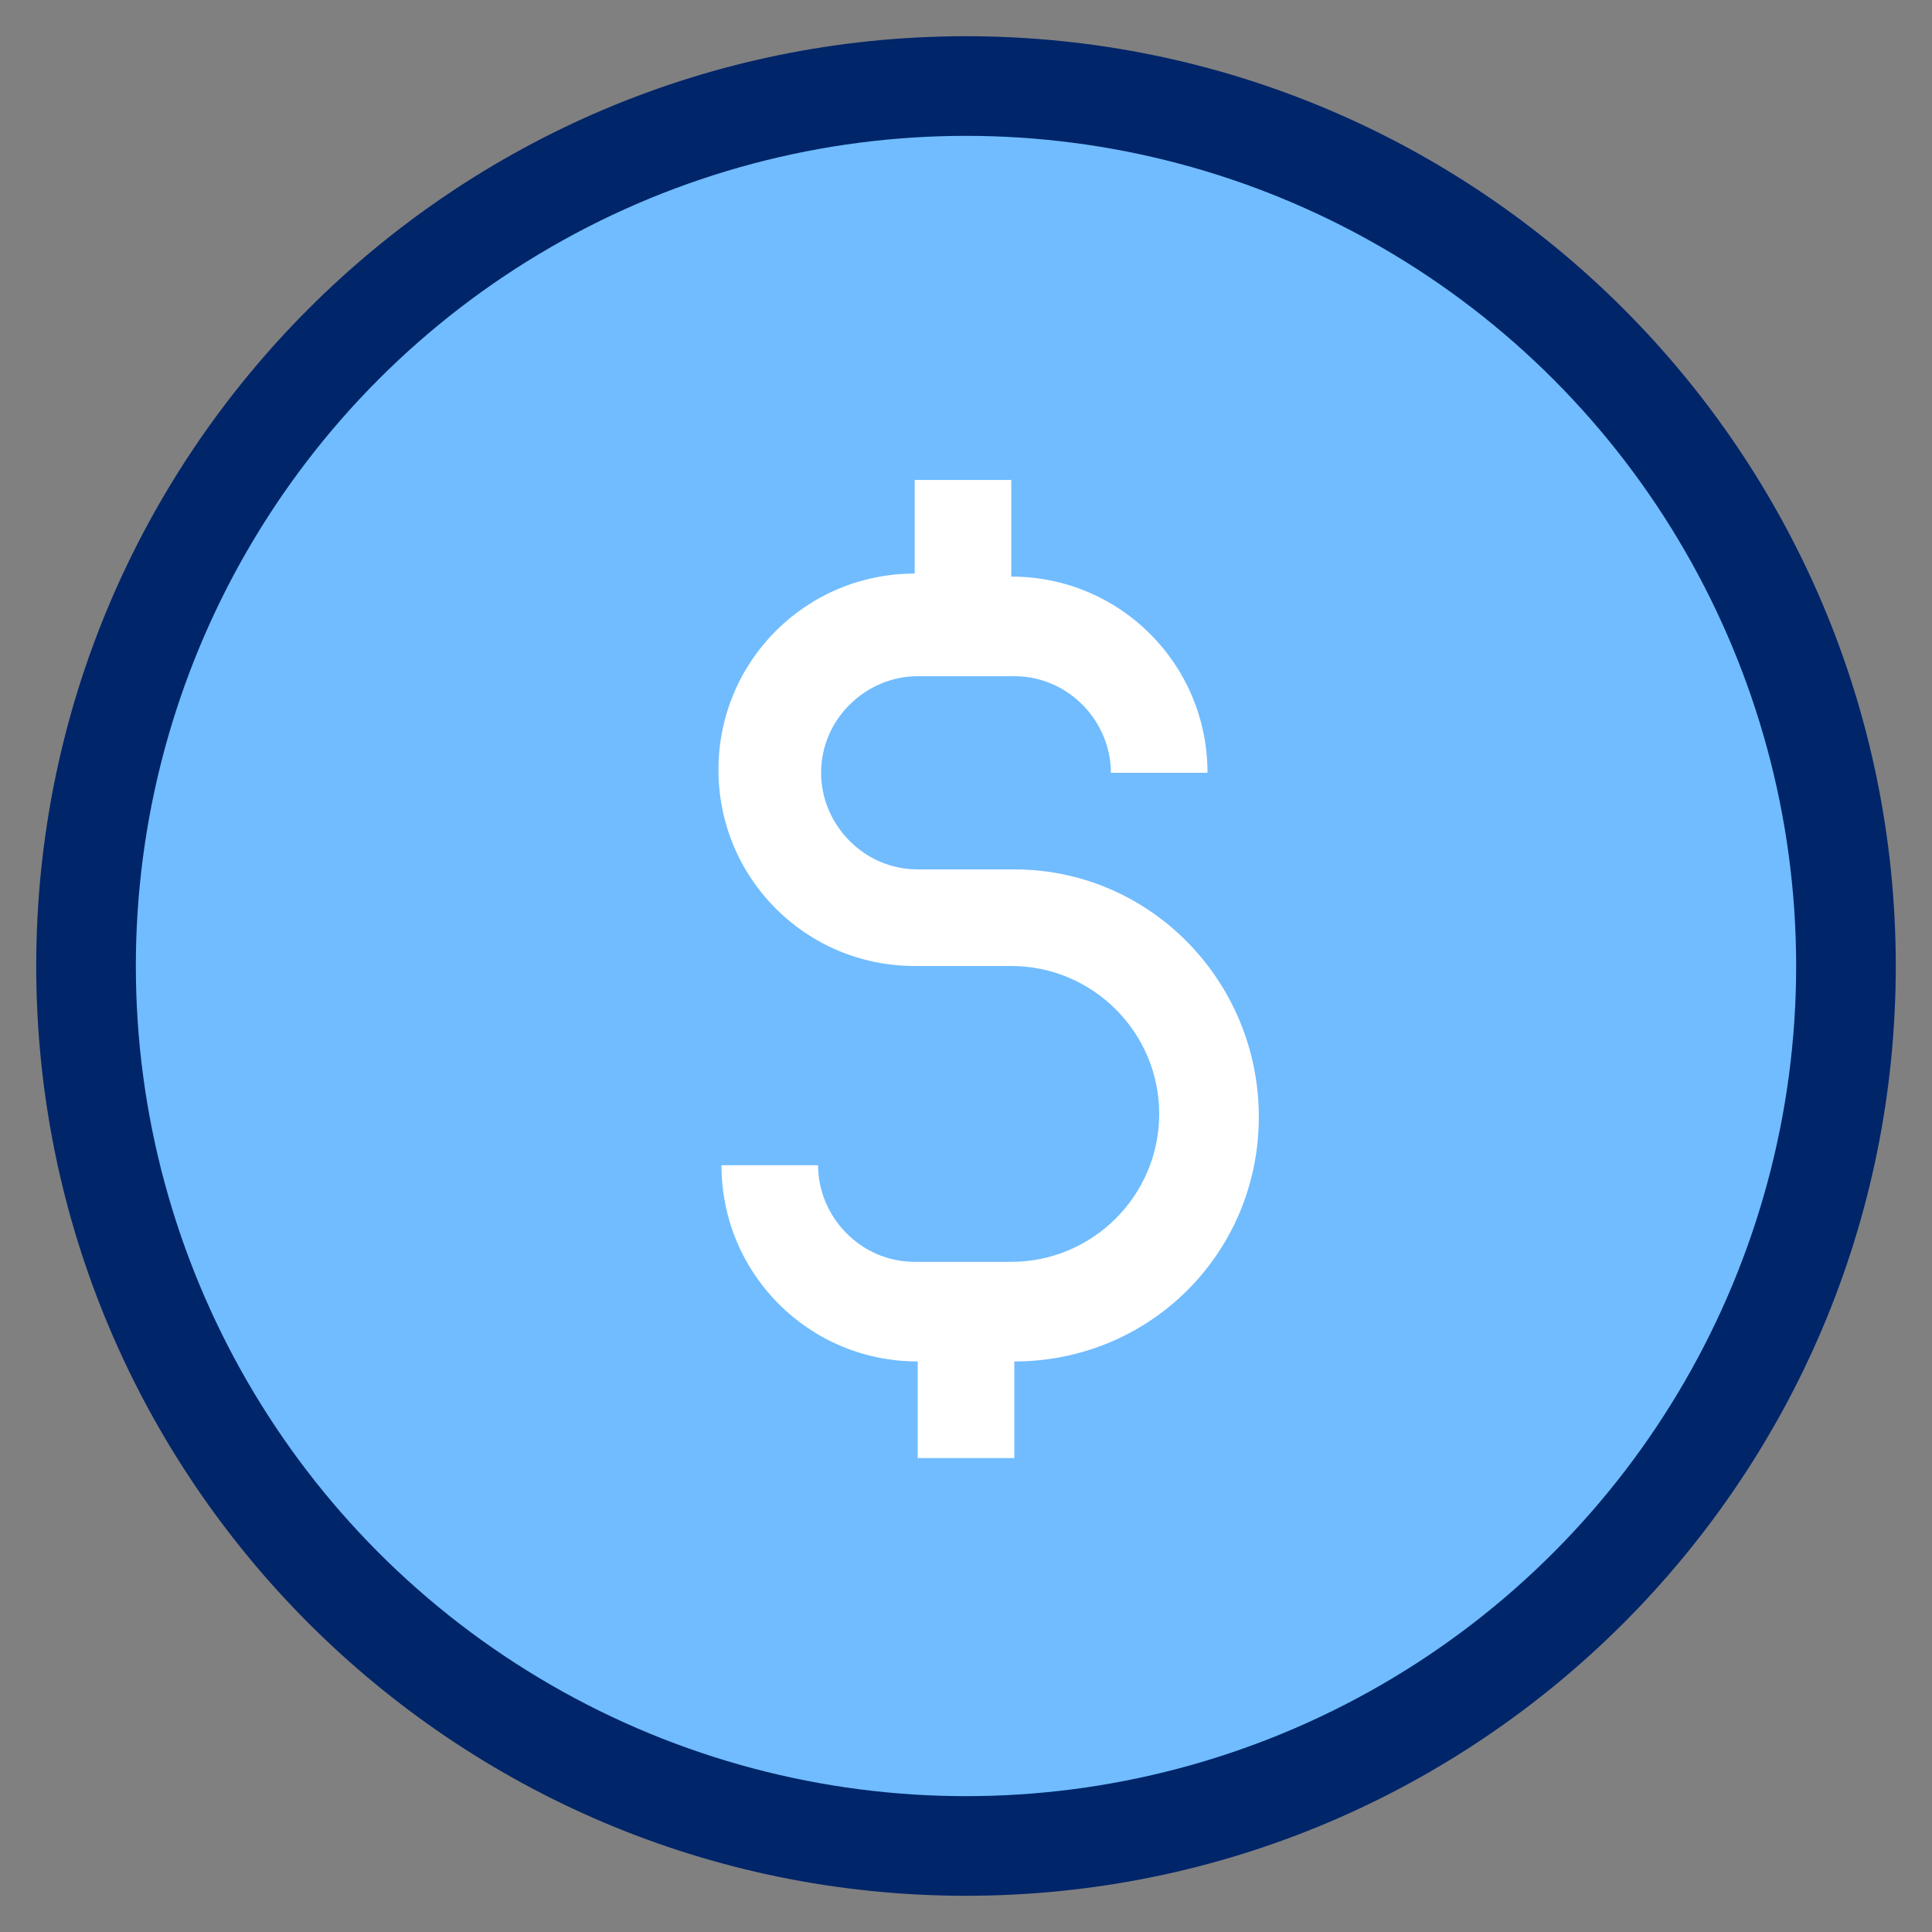
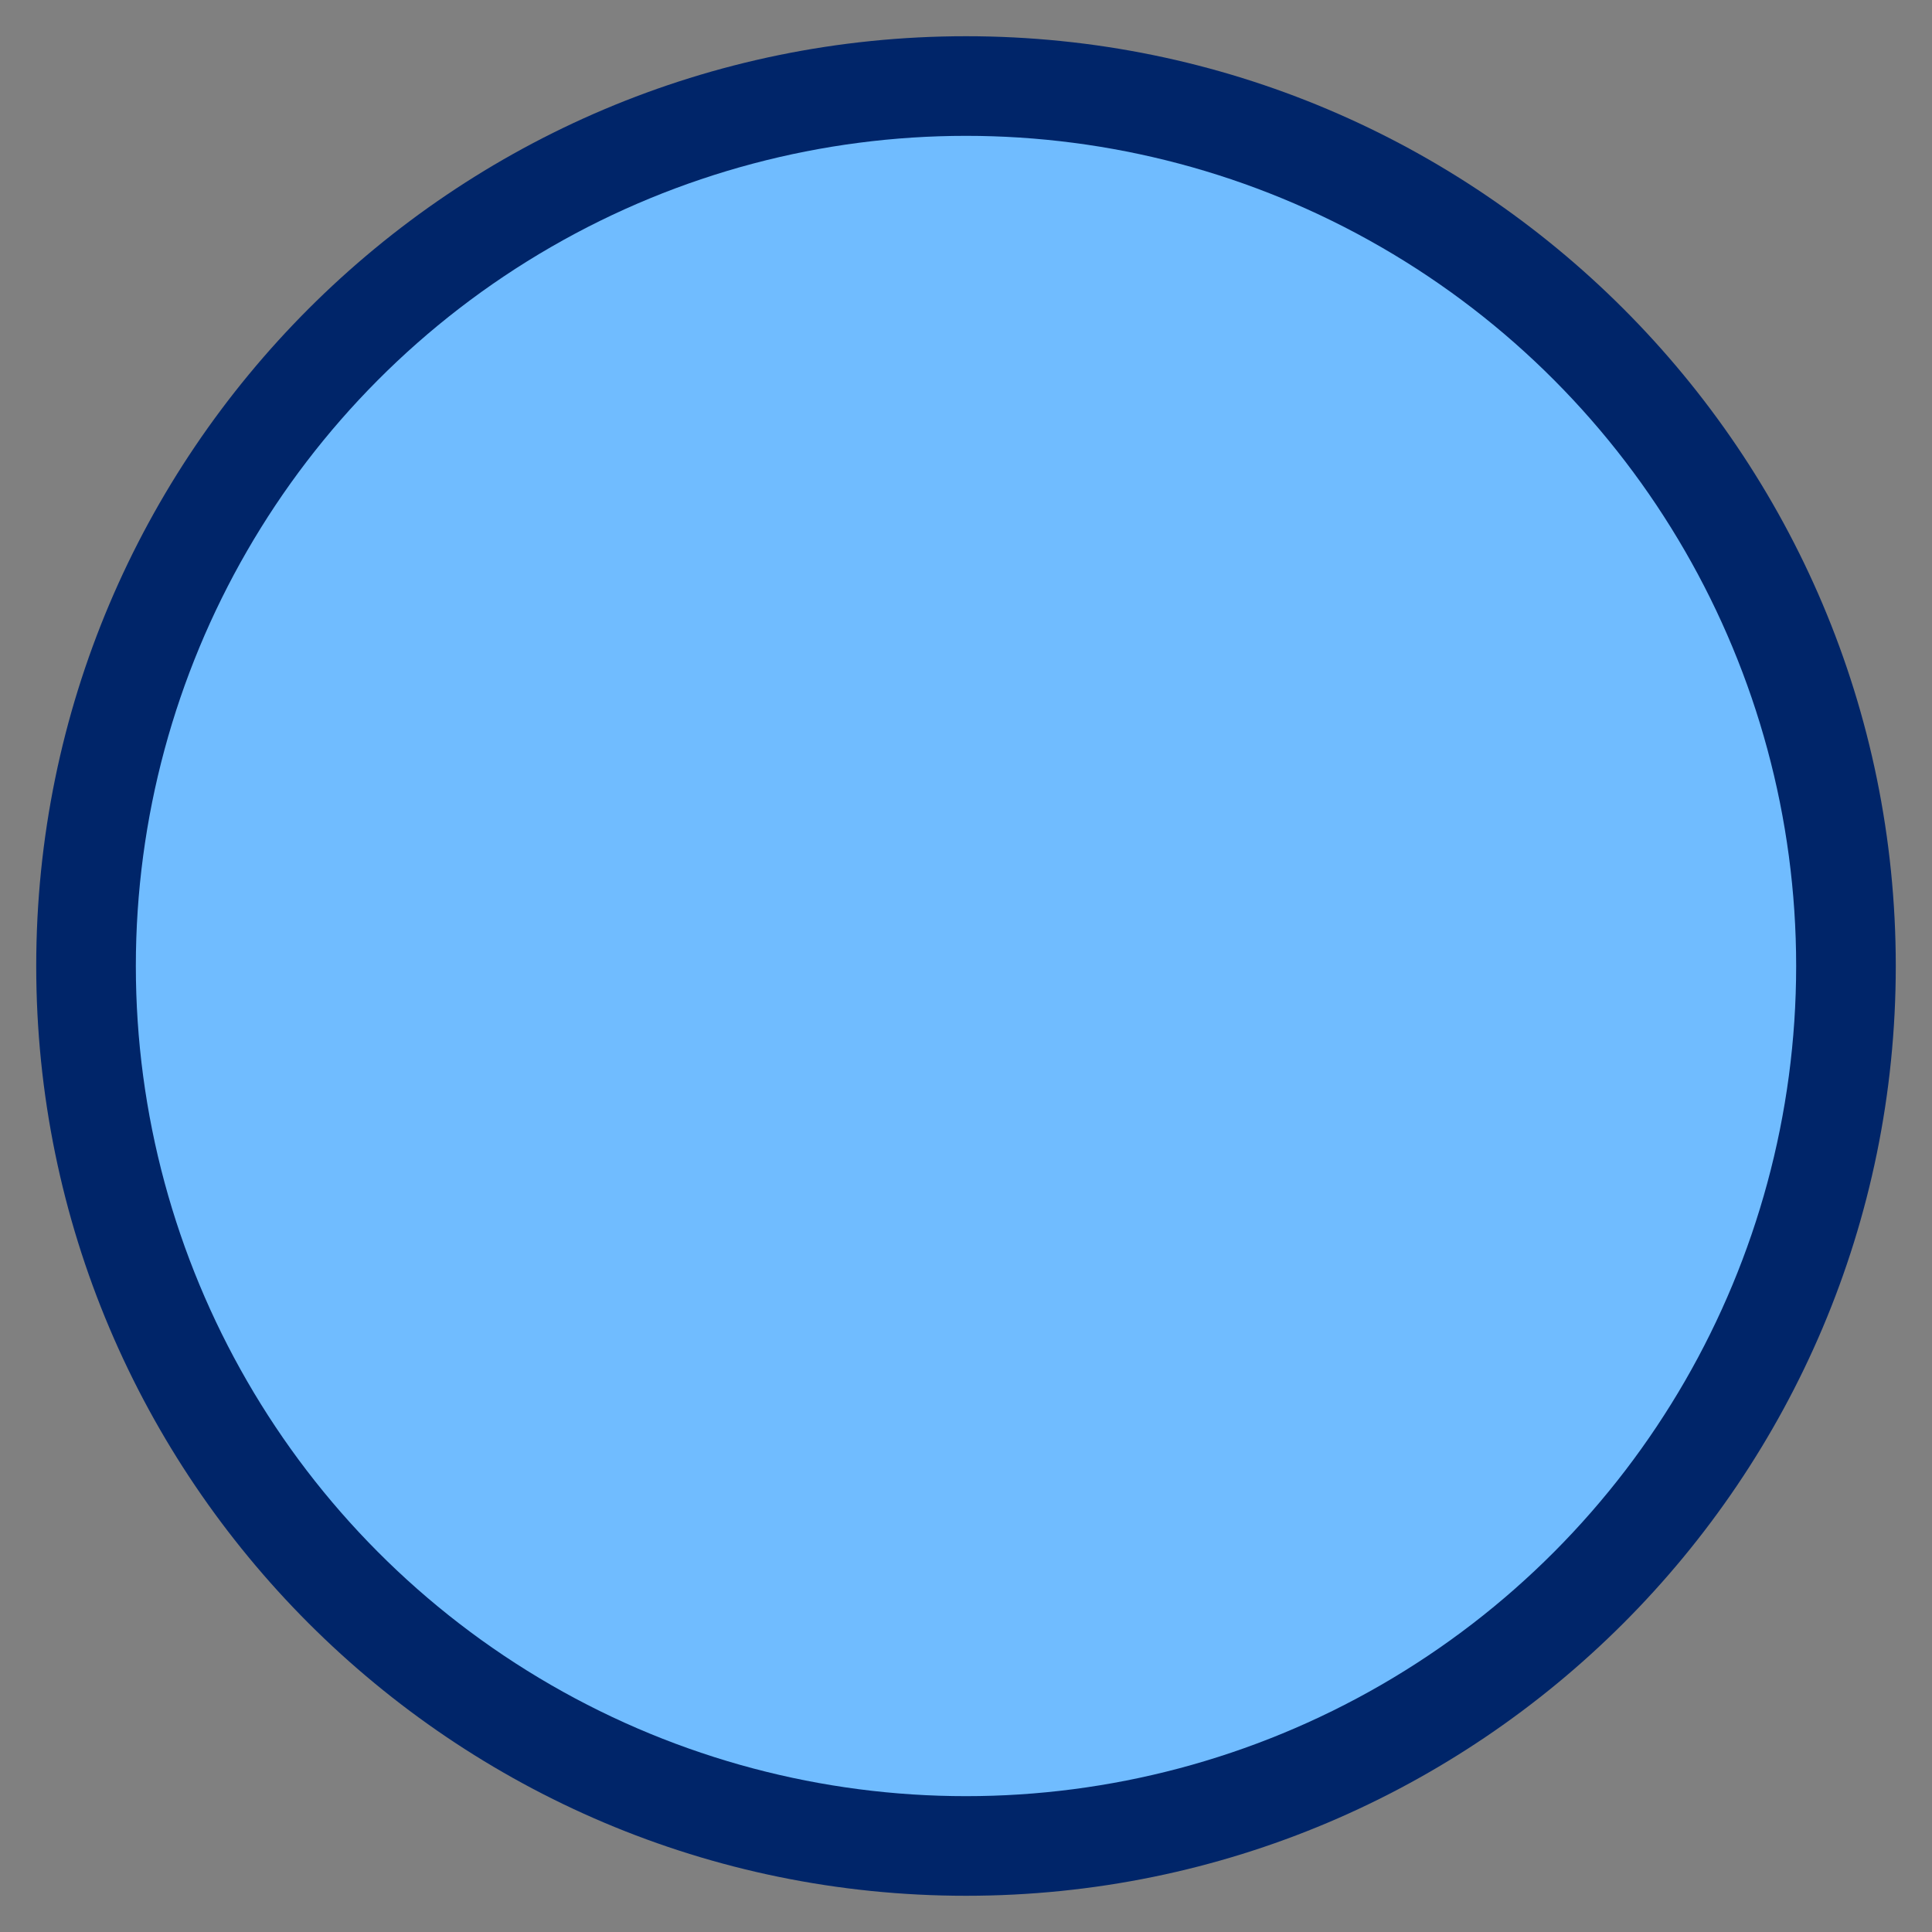
<svg xmlns="http://www.w3.org/2000/svg" version="1.1" id="Icon-Outline" x="0px" y="0px" viewBox="0 0 64 64" style="enable-background:new 0 0 64 64;" xml:space="preserve">
  <rect x="0" y="0" width="64" height="64" fill="#808080" stroke="none" />
  <style type="text/css">
	.st0{fill:#002569;}
	.st1{fill:#70BCFF;}
	.st2{fill:#FFFFFF;}
</style>
  <g>
    <g>
      <g>
        <g>
-           <path class="st0" d="M32,62.8C15,62.8,1.2,49,1.2,32S15,1.2,32,1.2S62.8,15,62.8,32S49,62.8,32,62.8z" />
+           <path class="st0" d="M32,62.8C15,62.8,1.2,49,1.2,32S15,1.2,32,1.2S62.8,15,62.8,32S49,62.8,32,62.8" />
        </g>
      </g>
      <circle class="st1" cx="32" cy="32" r="27.5" />
-       <path class="st2" d="M33.6,28.8h-3.2c-1.8,0-3.2-1.5-3.2-3.2c0-1.8,1.5-3.2,3.2-3.2h3.2c1.8,0,3.2,1.5,3.2,3.2h3.2    c0-3.6-2.9-6.5-6.5-6.5v-3.2h-3.2V19c-3.6,0-6.5,2.9-6.5,6.5s2.9,6.5,6.5,6.5h3.2c2.7,0,4.9,2.2,4.9,4.9c0,2.7-2.2,4.9-4.9,4.9    h-3.2c-1.8,0-3.2-1.5-3.2-3.2h-3.2c0,3.6,2.9,6.5,6.5,6.5v3.2h3.2v-3.2c4.5,0,8.1-3.6,8.1-8.1S38.1,28.8,33.6,28.8z" />
    </g>
  </g>
</svg>